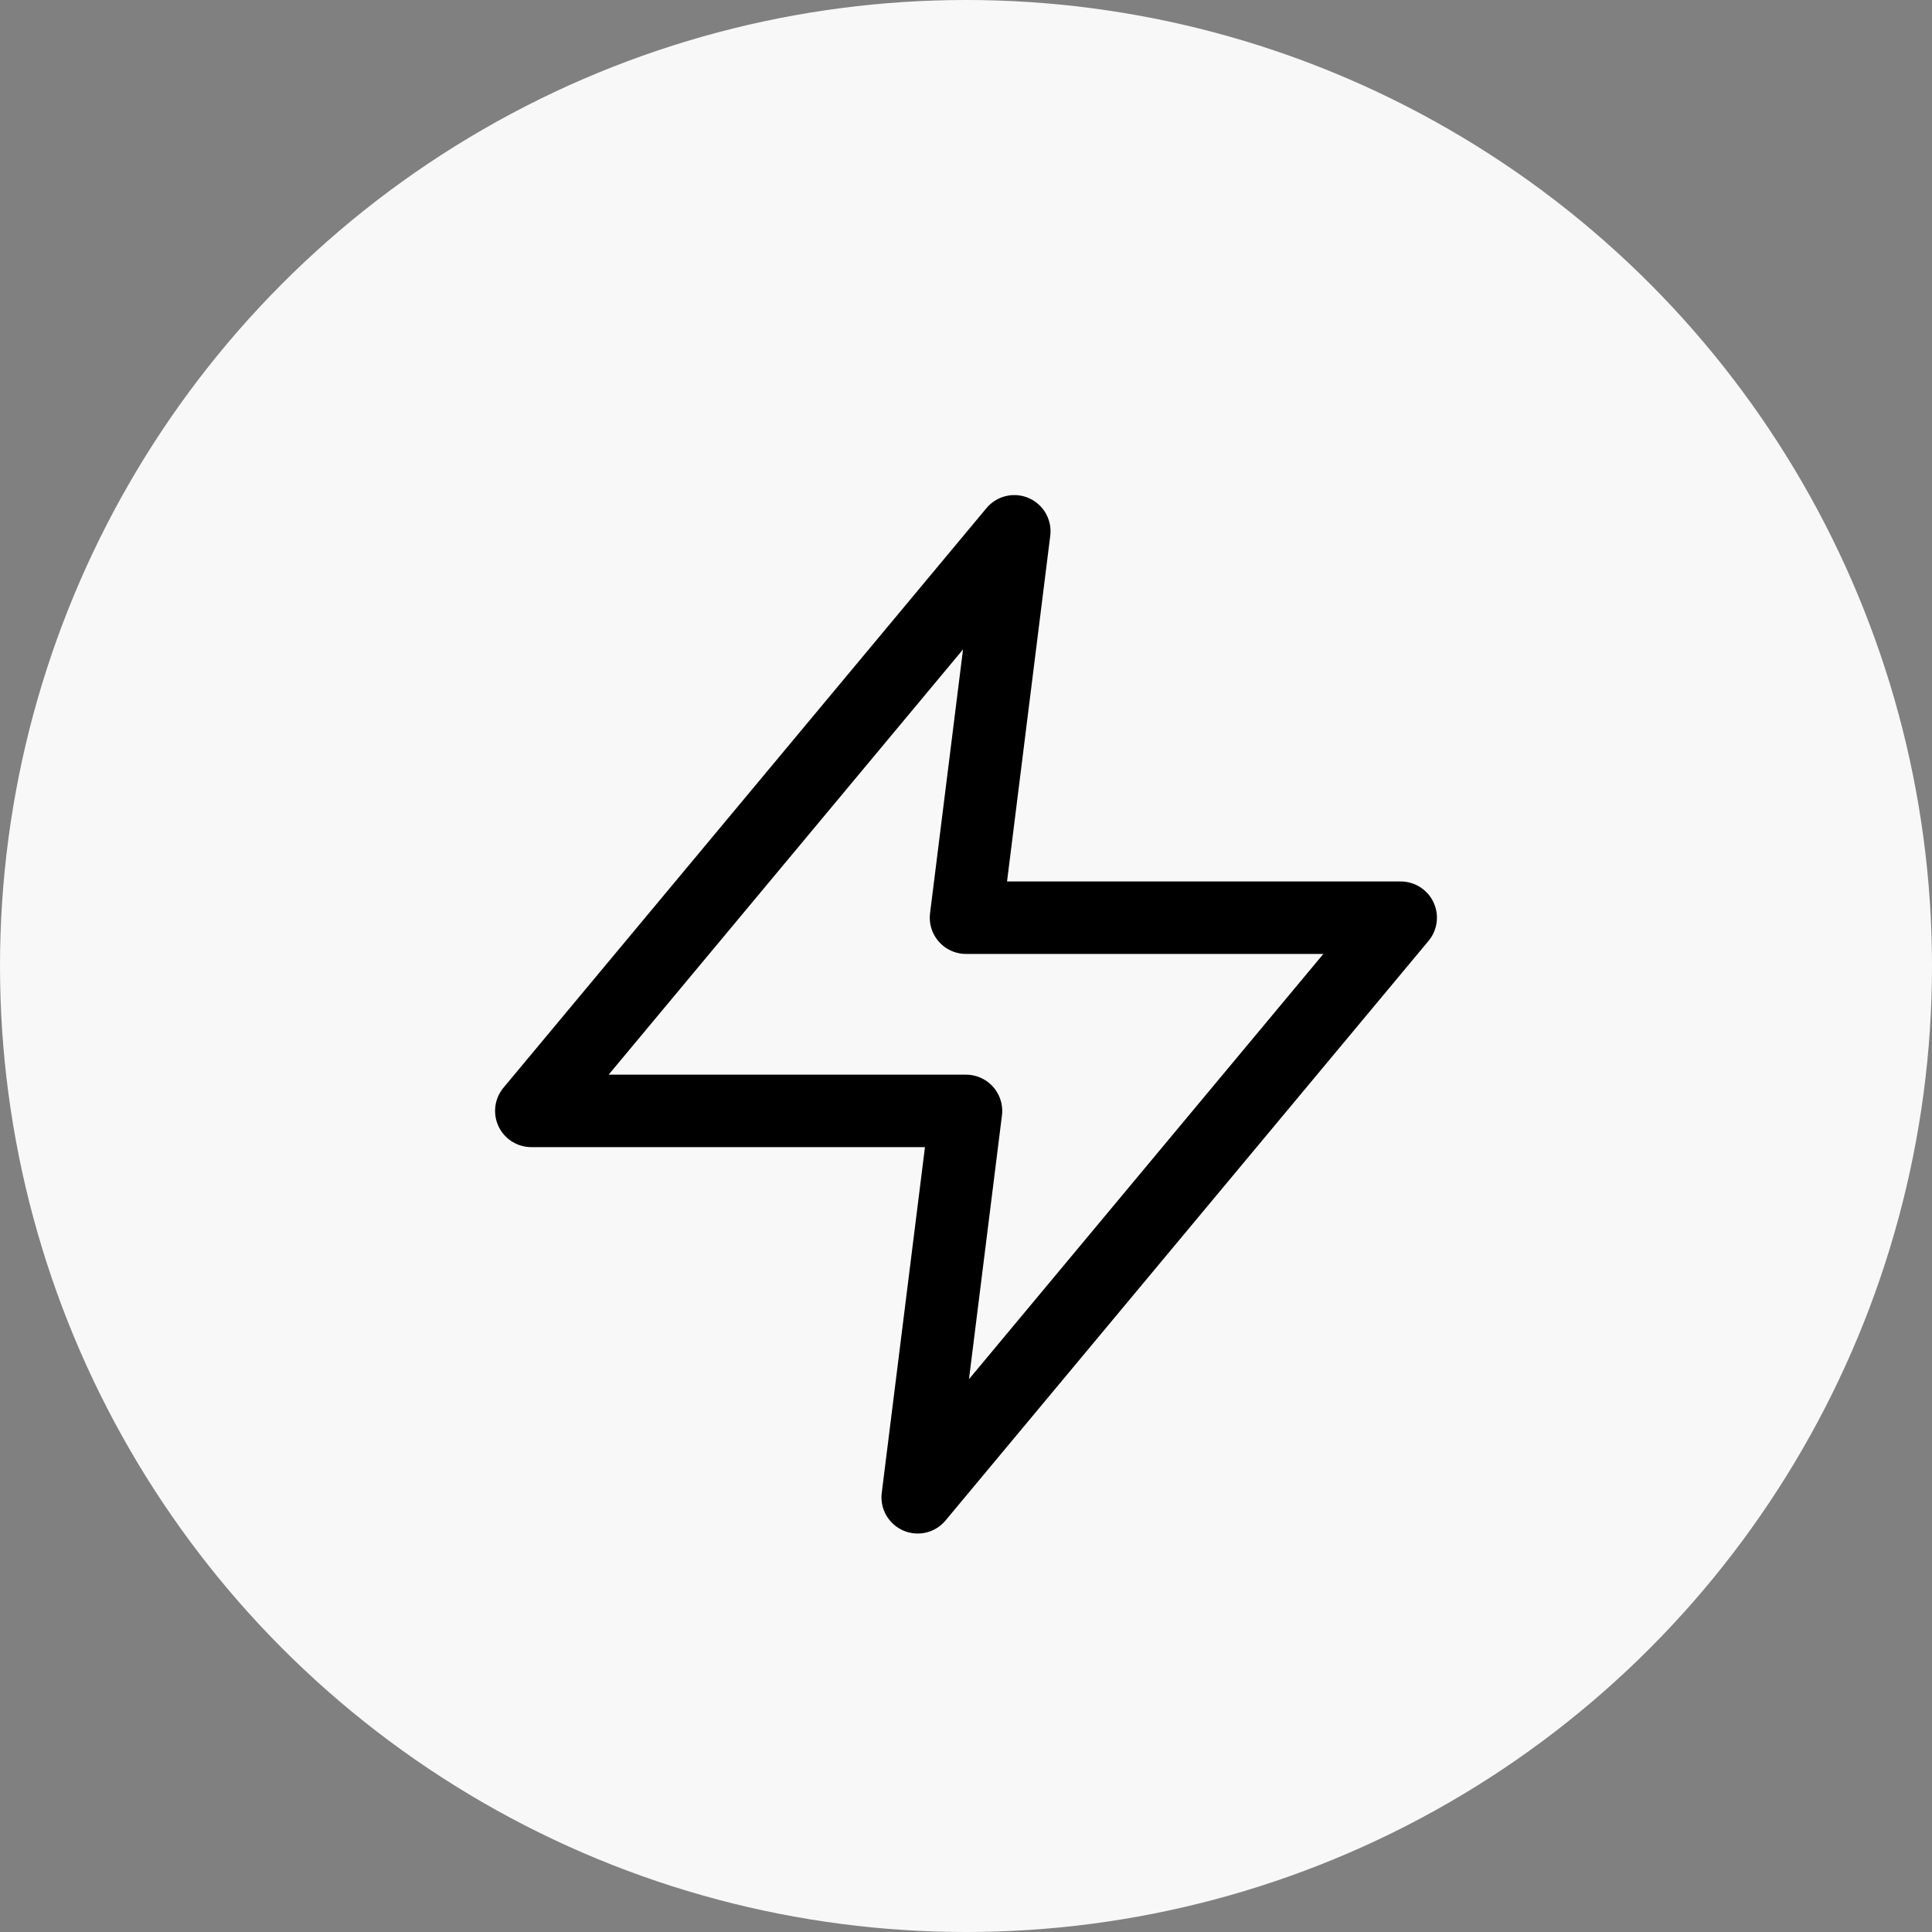
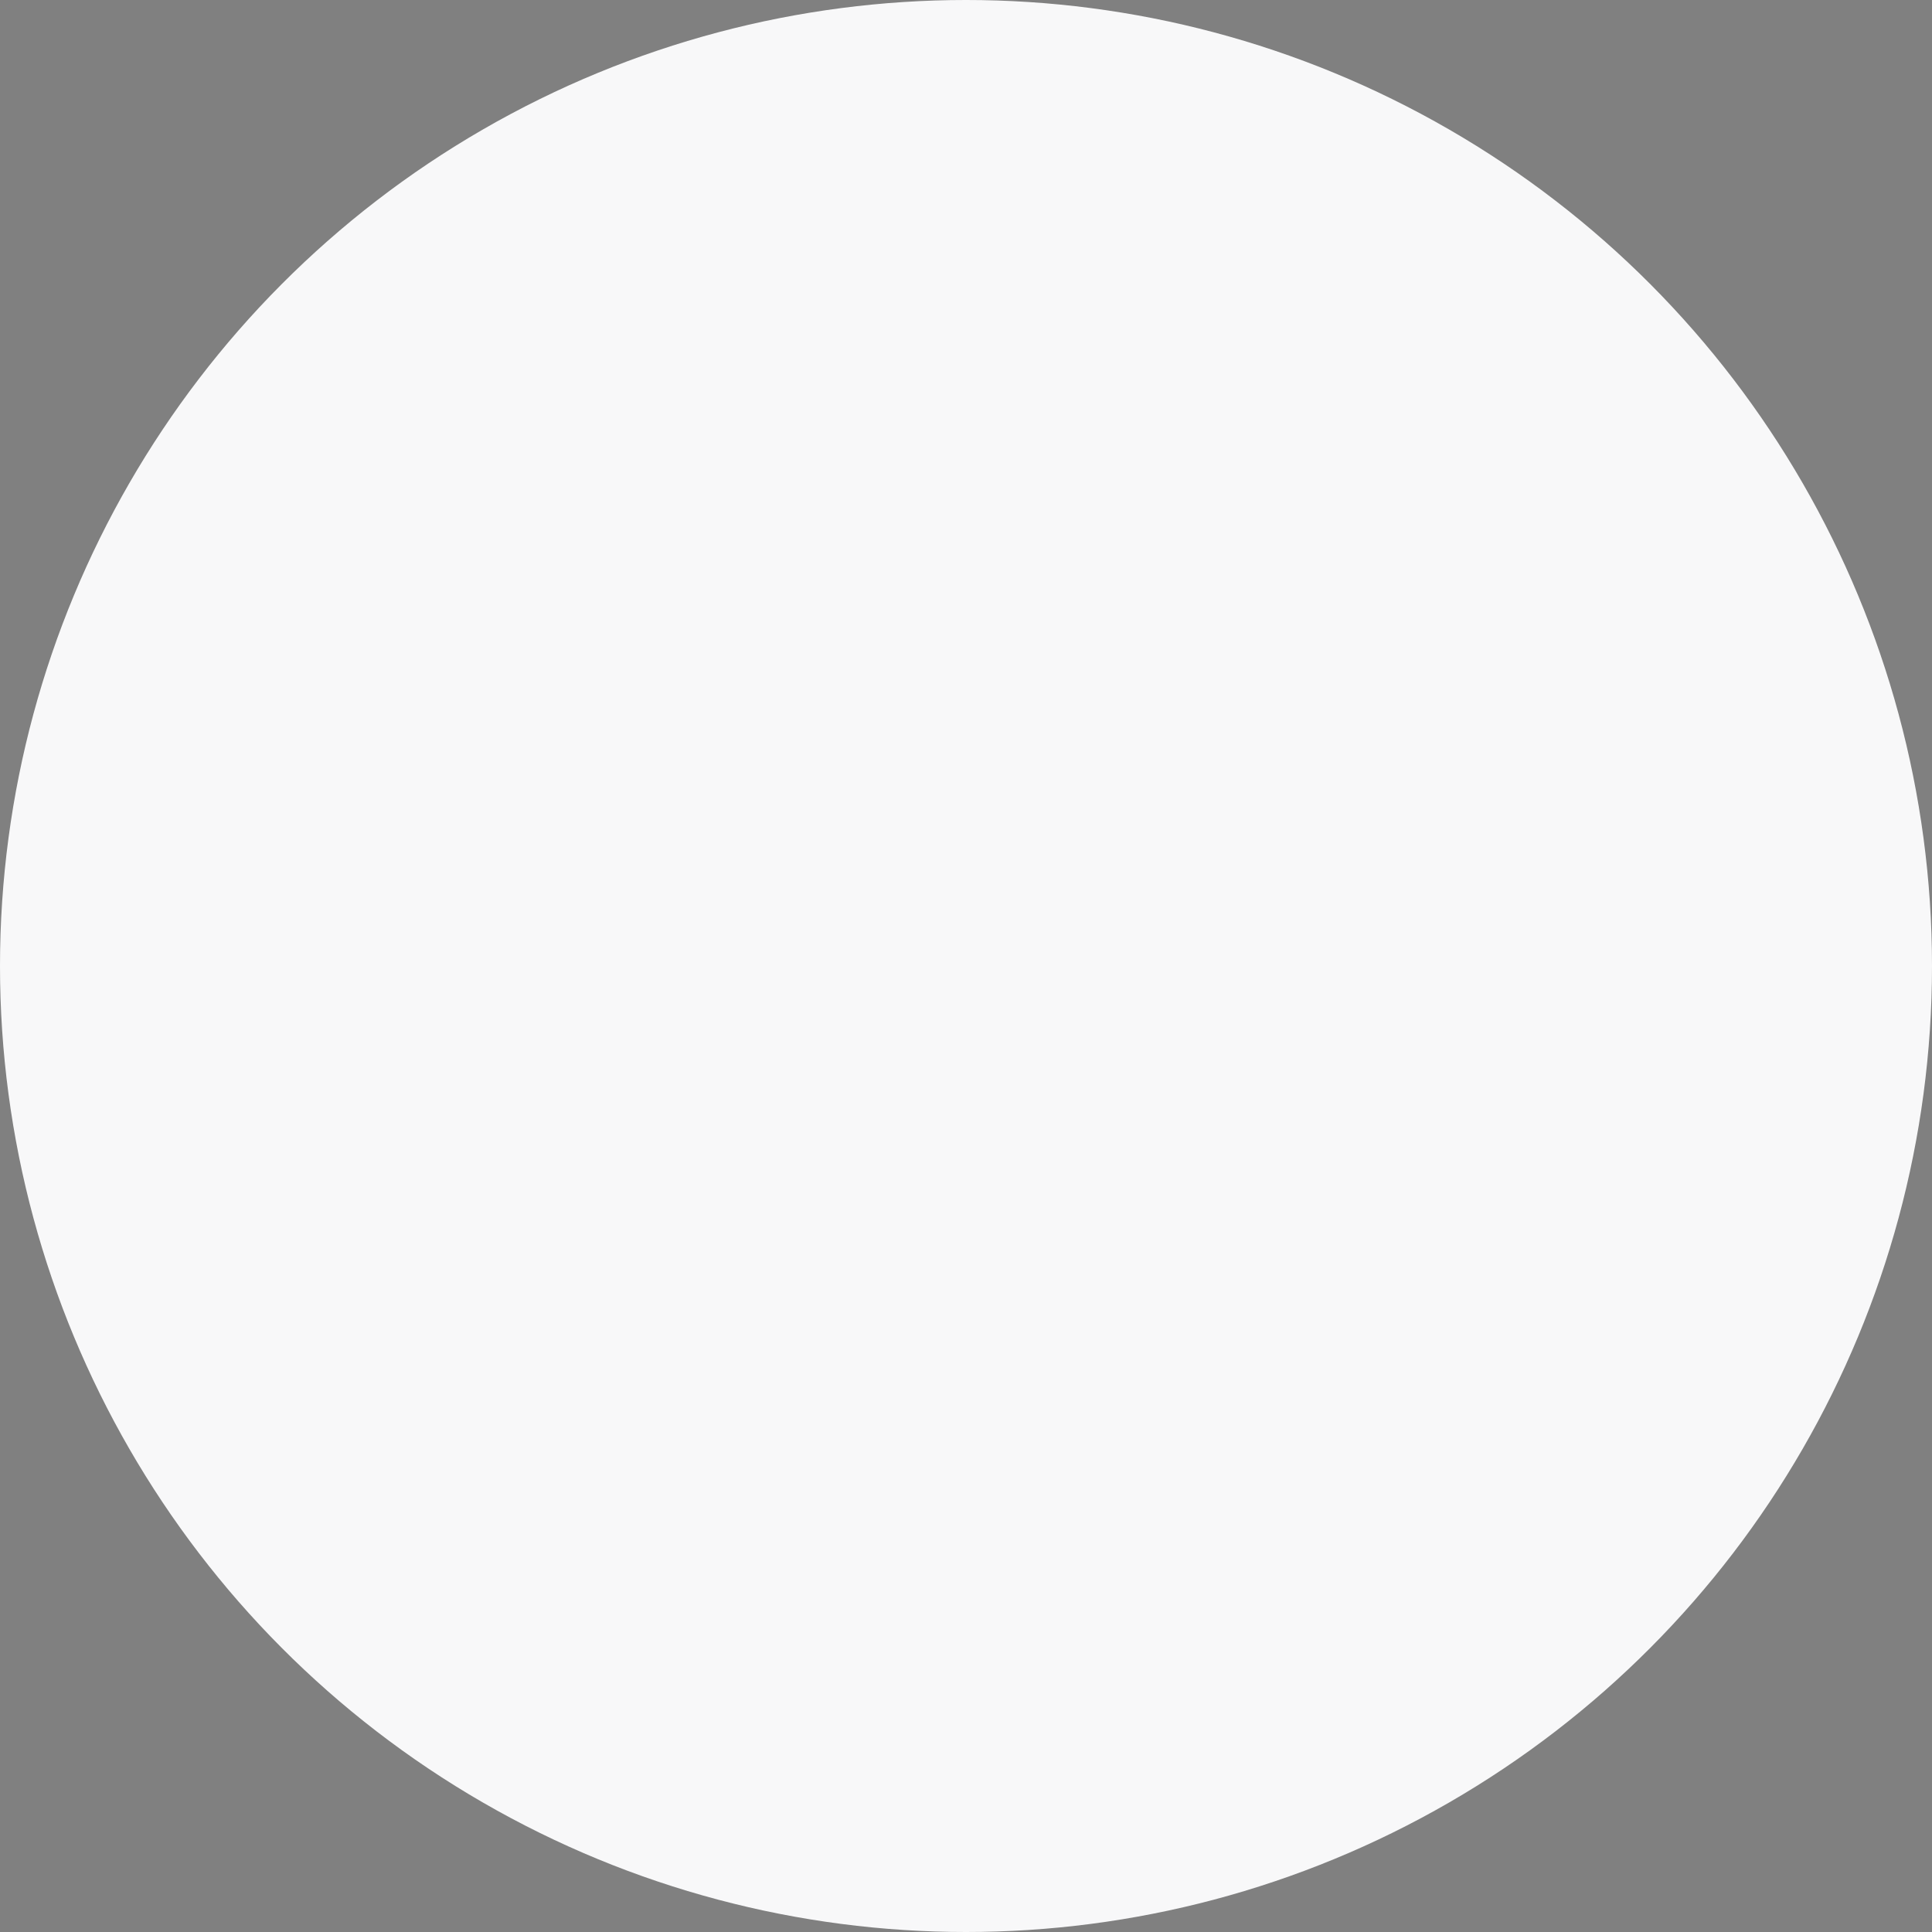
<svg xmlns="http://www.w3.org/2000/svg" width="40" height="40" viewBox="0 0 40 40" fill="none">
  <rect x="0" y="0" width="40" height="40" fill="#808080" stroke="none" />
  <circle cx="20" cy="20" r="20" fill="#F8F8F9" />
-   <path d="M21 11L11 23H20L19 31L29 19H20L21 11Z" stroke="black" stroke-width="1.5" stroke-linecap="round" stroke-linejoin="round" />
</svg>